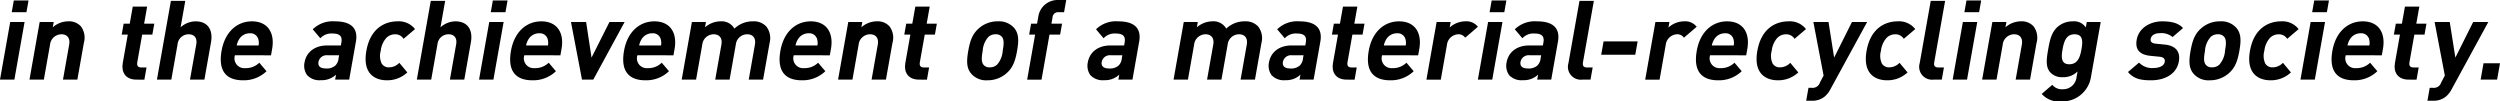
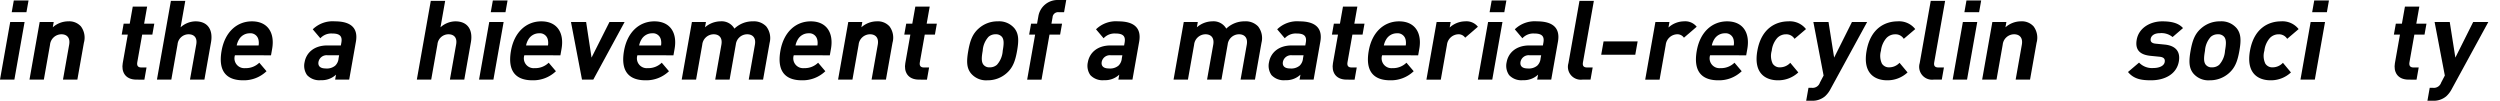
<svg xmlns="http://www.w3.org/2000/svg" viewBox="0 0 534.239 21.672">
  <g id="レイヤー_2" data-name="レイヤー 2">
    <g id="レイヤー_1-2" data-name="レイヤー 1">
      <path d="M0,17.016,2.182,4.7H5.254L3.072,17.016ZM2.507,2.6,2.951.094H6.1L5.65,2.6Z" />
      <path d="M13.459,17.016l1.319-7.444c.3-1.678-.666-2.246-1.634-2.246a2.465,2.465,0,0,0-2.455,2.246L9.37,17.016H6.3L8.479,4.7h3l-.2,1.134a5.013,5.013,0,0,1,3.3-1.275,3.368,3.368,0,0,1,2.715,1.086,4.028,4.028,0,0,1,.633,3.5l-1.395,7.87Z" />
      <path d="M29.174,17.016c-2.506,0-3.256-1.772-2.945-3.521l1.08-6.1h-1.3l.415-2.339h1.3l.645-3.64h3.073L30.8,5.058h2.174L32.556,7.4H30.382l-1.047,5.909c-.126.709.135,1.111.867,1.111h1.11l-.46,2.6Z" />
      <path d="M40.6,17.016,41.938,9.5c.289-1.63-.656-2.174-1.626-2.174A2.376,2.376,0,0,0,37.942,9.5L36.61,17.016H33.538L36.521.189h3.072l-1,5.648a4.86,4.86,0,0,1,3.181-1.275c2.7,0,3.778,1.89,3.317,4.489l-1.411,7.965Z" />
      <path d="M50.206,11.817a2.1,2.1,0,0,0,2.209,2.742A4.058,4.058,0,0,0,55.409,13.4l1.545,1.82a6.984,6.984,0,0,1-5.023,1.938c-2.908,0-5.462-1.324-4.578-6.31.711-4.018,3.288-6.286,6.479-6.286,3.427,0,4.921,2.5,4.322,5.884l-.243,1.371Zm5-3.427A1.726,1.726,0,0,0,53.38,7.114,2.641,2.641,0,0,0,51.1,8.39a3.92,3.92,0,0,0-.518,1.323h4.68A3.162,3.162,0,0,0,55.209,8.39Z" />
      <path d="M71.617,17.016l.189-1.063a4.429,4.429,0,0,1-3.236,1.182,3.566,3.566,0,0,1-2.95-1.088,3.452,3.452,0,0,1-.527-2.765c.347-1.962,1.98-3.569,4.84-3.569H72.84l.109-.614c.239-1.347-.318-1.938-1.949-1.938a3.157,3.157,0,0,0-2.544,1.016L66.834,6.263a6.093,6.093,0,0,1,4.745-1.7c3.45,0,4.987,1.464,4.477,4.348l-1.437,8.106Zm.85-5.2H70.033a1.765,1.765,0,0,0-1.972,1.394c-.151.851.316,1.418,1.521,1.418a2.8,2.8,0,0,0,2.043-.591,2.4,2.4,0,0,0,.725-1.559Z" />
-       <path d="M82.682,17.158c-2.458,0-5.273-1.324-4.389-6.31s4.163-6.286,6.621-6.286a4.385,4.385,0,0,1,3.773,1.654L86.237,8.3a2.042,2.042,0,0,0-1.813-.969,2.562,2.562,0,0,0-1.892.8,4.913,4.913,0,0,0-1.167,2.718,3.887,3.887,0,0,0,.2,2.741,1.76,1.76,0,0,0,1.607.8,3.006,3.006,0,0,0,2.157-.969l1.715,2.056A6.258,6.258,0,0,1,82.682,17.158Z" />
      <path d="M96.142,17.016,97.474,9.5c.289-1.63-.656-2.174-1.625-2.174A2.374,2.374,0,0,0,93.479,9.5l-1.333,7.516H89.074L92.057.189h3.072l-1,5.648a4.856,4.856,0,0,1,3.181-1.275c2.694,0,3.777,1.89,3.316,4.489l-1.411,7.965Z" />
      <path d="M102.369,17.016,104.551,4.7h3.072l-2.182,12.313ZM104.876,2.6,105.32.094h3.144L108.02,2.6Z" />
      <path d="M112.049,11.817a2.1,2.1,0,0,0,2.209,2.742,4.06,4.06,0,0,0,2.994-1.159l1.545,1.82a6.987,6.987,0,0,1-5.025,1.938c-2.906,0-5.46-1.324-4.577-6.31.712-4.018,3.288-6.286,6.48-6.286,3.427,0,4.921,2.5,4.322,5.884l-.243,1.371Zm5-3.427a1.726,1.726,0,0,0-1.829-1.276,2.643,2.643,0,0,0-2.284,1.276,3.94,3.94,0,0,0-.517,1.323h4.68A3.162,3.162,0,0,0,117.052,8.39Z" />
      <path d="M126.782,17.016h-2.411L122.015,4.7h3.238l1.156,7.61,3.83-7.61h3.239Z" />
      <path d="M136.208,11.817a2.1,2.1,0,0,0,2.209,2.742,4.058,4.058,0,0,0,2.994-1.159l1.545,1.82a6.985,6.985,0,0,1-5.023,1.938c-2.908,0-5.462-1.324-4.579-6.31.712-4.018,3.289-6.286,6.48-6.286,3.427,0,4.921,2.5,4.322,5.884l-.243,1.371Zm5-3.427a1.726,1.726,0,0,0-1.829-1.276A2.641,2.641,0,0,0,137.1,8.39a3.92,3.92,0,0,0-.518,1.323h4.68A3.162,3.162,0,0,0,141.211,8.39Z" />
      <path d="M160,17.016l1.319-7.444c.3-1.678-.666-2.246-1.635-2.246A2.451,2.451,0,0,0,157.243,9.5l-1.332,7.516h-3.073l1.319-7.444c.3-1.678-.666-2.246-1.635-2.246a2.465,2.465,0,0,0-2.454,2.246l-1.319,7.444h-3.072L147.858,4.7h3l-.2,1.134a5.131,5.131,0,0,1,3.3-1.275,3.14,3.14,0,0,1,2.985,1.559,5.6,5.6,0,0,1,3.964-1.559,3.633,3.633,0,0,1,2.833,1.086,4.052,4.052,0,0,1,.727,3.5l-1.4,7.87Z" />
      <path d="M169.623,11.817a2.1,2.1,0,0,0,2.209,2.742,4.058,4.058,0,0,0,2.994-1.159l1.545,1.82a6.984,6.984,0,0,1-5.024,1.938c-2.907,0-5.461-1.324-4.577-6.31.711-4.018,3.288-6.286,6.479-6.286,3.427,0,4.921,2.5,4.322,5.884l-.243,1.371Zm5-3.427A1.726,1.726,0,0,0,172.8,7.114a2.641,2.641,0,0,0-2.283,1.276A3.92,3.92,0,0,0,170,9.713h4.68A3.162,3.162,0,0,0,174.626,8.39Z" />
      <path d="M186.253,17.016l1.319-7.444c.3-1.678-.666-2.246-1.634-2.246a2.465,2.465,0,0,0-2.455,2.246l-1.319,7.444h-3.072L181.273,4.7h3l-.2,1.134a5.009,5.009,0,0,1,3.3-1.275,3.368,3.368,0,0,1,2.715,1.086,4.025,4.025,0,0,1,.633,3.5l-1.4,7.87Z" />
      <path d="M196.405,17.016c-2.506,0-3.256-1.772-2.945-3.521l1.08-6.1h-1.3l.415-2.339h1.3l.646-3.64h3.073l-.646,3.64H200.2L199.787,7.4h-2.174l-1.047,5.909c-.126.709.134,1.111.867,1.111h1.111l-.461,2.6Z" />
      <path d="M215.1,15.646a6.069,6.069,0,0,1-4.1,1.512,4.212,4.212,0,0,1-3.538-1.512c-.905-1.159-.942-2.553-.544-4.8.393-2.222.925-3.616,2.241-4.774a6,6,0,0,1,4.073-1.512A4.26,4.26,0,0,1,216.8,6.074c.905,1.158.941,2.552.548,4.774C216.952,13.093,216.422,14.487,215.1,15.646ZM214.1,7.87a1.636,1.636,0,0,0-1.346-.544,2.226,2.226,0,0,0-1.514.544A4.851,4.851,0,0,0,210,10.848c-.226,1.276-.349,2.363.178,3a1.582,1.582,0,0,0,1.321.544,2.291,2.291,0,0,0,1.538-.544,4.917,4.917,0,0,0,1.241-3C214.5,9.572,214.621,8.508,214.1,7.87Z" />
      <path d="M224.271,7.4l-1.7,9.619H219.5L221.2,7.4h-1.276l.415-2.339h1.276l.273-1.537A4.157,4.157,0,0,1,226.1,0h1.749l-.461,2.6h-1.2a1.183,1.183,0,0,0-1.262,1.11l-.238,1.348h2.269L226.541,7.4Z" />
      <path d="M238.992,17.016l.189-1.063a4.429,4.429,0,0,1-3.236,1.182A3.566,3.566,0,0,1,233,16.047a3.452,3.452,0,0,1-.527-2.765c.347-1.962,1.98-3.569,4.84-3.569h2.907l.109-.614c.238-1.347-.318-1.938-1.949-1.938a3.157,3.157,0,0,0-2.544,1.016l-1.622-1.914a6.093,6.093,0,0,1,4.745-1.7c3.45,0,4.987,1.464,4.477,4.348l-1.437,8.106Zm.85-5.2h-2.434a1.765,1.765,0,0,0-1.972,1.394c-.151.851.316,1.418,1.521,1.418A2.8,2.8,0,0,0,239,14.038a2.4,2.4,0,0,0,.725-1.559Z" />
      <path d="M265.106,17.016l1.32-7.444c.3-1.678-.666-2.246-1.636-2.246A2.451,2.451,0,0,0,262.35,9.5l-1.332,7.516h-3.074l1.32-7.444c.3-1.678-.666-2.246-1.635-2.246a2.465,2.465,0,0,0-2.454,2.246l-1.32,7.444h-3.072L252.965,4.7h3l-.2,1.134a5.126,5.126,0,0,1,3.3-1.275,3.142,3.142,0,0,1,2.986,1.559,5.6,5.6,0,0,1,3.964-1.559,3.636,3.636,0,0,1,2.833,1.086,4.055,4.055,0,0,1,.726,3.5l-1.394,7.87Z" />
      <path d="M277.712,17.016l.188-1.063a4.425,4.425,0,0,1-3.235,1.182,3.565,3.565,0,0,1-2.95-1.088,3.452,3.452,0,0,1-.527-2.765c.347-1.962,1.98-3.569,4.839-3.569h2.908l.109-.614c.238-1.347-.318-1.938-1.949-1.938a3.155,3.155,0,0,0-2.544,1.016l-1.622-1.914a6.092,6.092,0,0,1,4.745-1.7c3.45,0,4.987,1.464,4.476,4.348l-1.436,8.106Zm.85-5.2h-2.434a1.767,1.767,0,0,0-1.973,1.394c-.15.851.317,1.418,1.522,1.418a2.8,2.8,0,0,0,2.043-.591,2.4,2.4,0,0,0,.724-1.559Z" />
      <path d="M287.791,17.016c-2.506,0-3.256-1.772-2.945-3.521l1.08-6.1h-1.3l.415-2.339h1.3l.645-3.64h3.074l-.646,3.64h2.174L291.173,7.4H289l-1.047,5.909c-.126.709.135,1.111.867,1.111h1.11l-.46,2.6Z" />
      <path d="M295.35,11.817a2.1,2.1,0,0,0,2.209,2.742,4.06,4.06,0,0,0,2.994-1.159l1.545,1.82a6.987,6.987,0,0,1-5.025,1.938c-2.906,0-5.461-1.324-4.577-6.31.712-4.018,3.288-6.286,6.48-6.286,3.426,0,4.92,2.5,4.322,5.884l-.243,1.371Zm5-3.427a1.728,1.728,0,0,0-1.83-1.276A2.641,2.641,0,0,0,296.24,8.39a3.94,3.94,0,0,0-.517,1.323H300.4A3.146,3.146,0,0,0,300.353,8.39Z" />
      <path d="M313.1,8.059a1.692,1.692,0,0,0-1.5-.733A2.54,2.54,0,0,0,309.206,9.6l-1.314,7.421h-3.073L307,4.7h3l-.209,1.181a5,5,0,0,1,3.33-1.322,3.118,3.118,0,0,1,2.7,1.157Z" />
      <path d="M315.814,17.016,318,4.7h3.072l-2.181,12.313ZM318.321,2.6l.445-2.506h3.143L321.465,2.6Z" />
      <path d="M328.489,17.016l.189-1.063a4.429,4.429,0,0,1-3.236,1.182,3.566,3.566,0,0,1-2.95-1.088,3.452,3.452,0,0,1-.527-2.765c.347-1.962,1.98-3.569,4.84-3.569h2.907l.109-.614c.239-1.347-.318-1.938-1.949-1.938a3.157,3.157,0,0,0-2.544,1.016l-1.622-1.914a6.1,6.1,0,0,1,4.745-1.7c3.45,0,4.987,1.464,4.477,4.348l-1.437,8.106Zm.85-5.2H326.9a1.765,1.765,0,0,0-1.972,1.394c-.151.851.316,1.418,1.521,1.418a2.8,2.8,0,0,0,2.043-.591,2.4,2.4,0,0,0,.725-1.559Z" />
      <path d="M338.138,17.016a2.754,2.754,0,0,1-2.969-3.521L337.527.189H340.6l-2.326,13.117c-.129.732.112,1.111.891,1.111h1.182l-.46,2.6Z" />
      <path d="M342.171,11.7l.507-2.86h7.28l-.507,2.86Z" />
      <path d="M359.848,8.059a1.692,1.692,0,0,0-1.5-.733A2.539,2.539,0,0,0,355.96,9.6l-1.315,7.421h-3.073L353.754,4.7h3l-.209,1.181a5,5,0,0,1,3.33-1.322,3.118,3.118,0,0,1,2.7,1.157Z" />
      <path d="M365.441,11.817a2.1,2.1,0,0,0,2.209,2.742,4.061,4.061,0,0,0,3-1.159l1.544,1.82a6.983,6.983,0,0,1-5.024,1.938c-2.906,0-5.461-1.324-4.577-6.31.712-4.018,3.288-6.286,6.479-6.286,3.427,0,4.921,2.5,4.323,5.884l-.244,1.371Zm5-3.427a1.726,1.726,0,0,0-1.829-1.276,2.641,2.641,0,0,0-2.283,1.276,3.941,3.941,0,0,0-.518,1.323h4.68A3.145,3.145,0,0,0,370.444,8.39Z" />
      <path d="M379.927,17.158c-2.458,0-5.273-1.324-4.389-6.31s4.163-6.286,6.621-6.286a4.386,4.386,0,0,1,3.773,1.654L383.482,8.3a2.042,2.042,0,0,0-1.813-.969,2.564,2.564,0,0,0-1.892.8,4.913,4.913,0,0,0-1.167,2.718,3.88,3.88,0,0,0,.2,2.741,1.758,1.758,0,0,0,1.606.8,3.006,3.006,0,0,0,2.157-.969l1.716,2.056A6.264,6.264,0,0,1,379.927,17.158Z" />
      <path d="M391.189,19a5.514,5.514,0,0,1-1.2,1.584,4.163,4.163,0,0,1-2.814.945h-1.2l.489-2.764h.709a1.627,1.627,0,0,0,1.733-1.112l.789-1.512L387.508,4.7h3.238l1.2,7.61,3.807-7.61H399Z" />
      <path d="M403.271,17.158c-2.458,0-5.272-1.324-4.388-6.31s4.163-6.286,6.621-6.286a4.382,4.382,0,0,1,3.772,1.654L406.827,8.3a2.043,2.043,0,0,0-1.813-.969,2.562,2.562,0,0,0-1.892.8,4.913,4.913,0,0,0-1.167,2.718,3.887,3.887,0,0,0,.2,2.741,1.76,1.76,0,0,0,1.607.8,3.008,3.008,0,0,0,2.157-.969l1.715,2.056A6.259,6.259,0,0,1,403.271,17.158Z" />
      <path d="M413.2,17.016a2.755,2.755,0,0,1-2.969-3.521L412.59.189h3.072l-2.325,13.117c-.13.732.111,1.111.891,1.111h1.181l-.46,2.6Z" />
      <path d="M417.276,17.016,419.458,4.7h3.072l-2.181,12.313ZM419.783,2.6l.445-2.506h3.143L422.927,2.6Z" />
      <path d="M430.736,17.016l1.32-7.444c.3-1.678-.666-2.246-1.635-2.246a2.465,2.465,0,0,0-2.454,2.246l-1.32,7.444h-3.072L425.757,4.7h3l-.2,1.134a5.012,5.012,0,0,1,3.3-1.275,3.367,3.367,0,0,1,2.715,1.086,4.025,4.025,0,0,1,.633,3.5l-1.394,7.87Z" />
-       <path d="M440.49,21.672a4.886,4.886,0,0,1-4.182-1.607l2.257-1.938a2.636,2.636,0,0,0,2.245.946,2.875,2.875,0,0,0,2.933-2.553l.222-1.253a4.289,4.289,0,0,1-3.149,1.23,3.452,3.452,0,0,1-2.738-1.088c-.952-1.158-.766-2.742-.386-4.892s.753-3.711,2.117-4.869a4.889,4.889,0,0,1,3.147-1.086,3,3,0,0,1,2.771,1.3l.205-1.158h2.978l-2.1,11.864A6.188,6.188,0,0,1,440.49,21.672Zm2.85-14.346c-1.82,0-2.285,1.56-2.574,3.191s-.381,3.214,1.439,3.214,2.313-1.583,2.6-3.214S445.16,7.326,443.34,7.326Z" />
      <path d="M459.676,17.158c-1.939,0-3.65-.212-4.934-1.773l2.365-2.009a3.821,3.821,0,0,0,3.081,1.159c1.063,0,2.237-.355,2.4-1.277.108-.614-.148-1.04-1.1-1.134l-1.9-.189c-2.184-.213-3.384-1.182-2.981-3.45.452-2.553,2.94-3.923,5.446-3.923,1.914,0,3.463.33,4.447,1.441l-2.229,1.914a3.718,3.718,0,0,0-2.714-.827c-1.229,0-1.85.567-1.958,1.181-.08.45.017.97,1.088,1.064l1.9.189c2.393.237,3.391,1.537,3.022,3.616C465.129,15.858,462.583,17.158,459.676,17.158Z" />
      <path d="M476.3,15.646a6.074,6.074,0,0,1-4.1,1.512,4.212,4.212,0,0,1-3.538-1.512c-.9-1.159-.941-2.553-.544-4.8.394-2.222.925-3.616,2.241-4.774a6,6,0,0,1,4.074-1.512A4.259,4.259,0,0,1,478,6.074c.9,1.158.941,2.552.548,4.774C478.149,13.093,477.619,14.487,476.3,15.646ZM475.293,7.87a1.635,1.635,0,0,0-1.346-.544,2.224,2.224,0,0,0-1.513.544,4.852,4.852,0,0,0-1.238,2.978c-.225,1.276-.348,2.363.178,3a1.582,1.582,0,0,0,1.321.544,2.289,2.289,0,0,0,1.538-.544,4.923,4.923,0,0,0,1.242-3C475.7,9.572,475.818,8.508,475.293,7.87Z" />
      <path d="M485.2,17.158c-2.458,0-5.272-1.324-4.389-6.31s4.164-6.286,6.622-6.286a4.383,4.383,0,0,1,3.772,1.654L488.759,8.3a2.044,2.044,0,0,0-1.814-.969,2.562,2.562,0,0,0-1.891.8,4.905,4.905,0,0,0-1.167,2.718,3.881,3.881,0,0,0,.2,2.741,1.758,1.758,0,0,0,1.606.8,3.008,3.008,0,0,0,2.158-.969l1.714,2.056A6.258,6.258,0,0,1,485.2,17.158Z" />
      <path d="M491.6,17.016,493.777,4.7h3.073l-2.182,12.313ZM494.1,2.6l.444-2.506h3.143L497.246,2.6Z" />
-       <path d="M501.278,11.817a2.1,2.1,0,0,0,2.209,2.742,4.058,4.058,0,0,0,2.994-1.159l1.545,1.82A6.982,6.982,0,0,1,503,17.158c-2.907,0-5.462-1.324-4.578-6.31.712-4.018,3.288-6.286,6.479-6.286,3.427,0,4.921,2.5,4.323,5.884l-.244,1.371Zm5-3.427a1.726,1.726,0,0,0-1.829-1.276,2.641,2.641,0,0,0-2.283,1.276,3.92,3.92,0,0,0-.518,1.323h4.68A3.145,3.145,0,0,0,506.281,8.39Z" />
      <path d="M514.728,17.016c-2.506,0-3.256-1.772-2.946-3.521l1.08-6.1h-1.3l.416-2.339h1.3l.646-3.64H517l-.645,3.64h2.173L518.109,7.4h-2.173l-1.047,5.909c-.126.709.133,1.111.866,1.111h1.111l-.461,2.6Z" />
      <path d="M523.945,19a5.55,5.55,0,0,1-1.2,1.584,4.163,4.163,0,0,1-2.814.945h-1.2l.489-2.764h.709a1.627,1.627,0,0,0,1.733-1.112l.788-1.512L520.264,4.7H523.5l1.2,7.61,3.807-7.61h3.238Z" />
-       <path d="M530.1,17.016l.619-3.5h3.521l-.619,3.5Z" />
+       <path d="M530.1,17.016l.619-3.5l-.619,3.5Z" />
    </g>
  </g>
</svg>